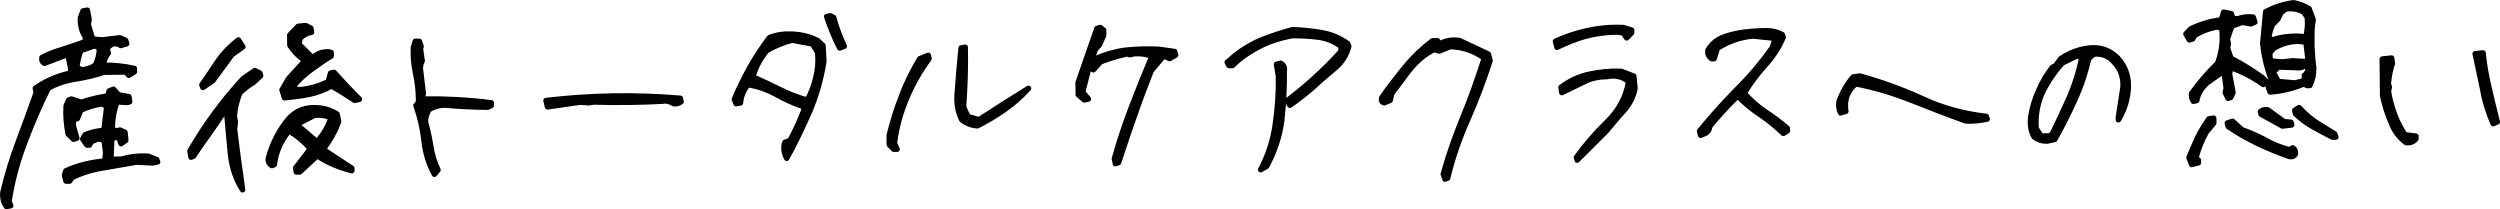
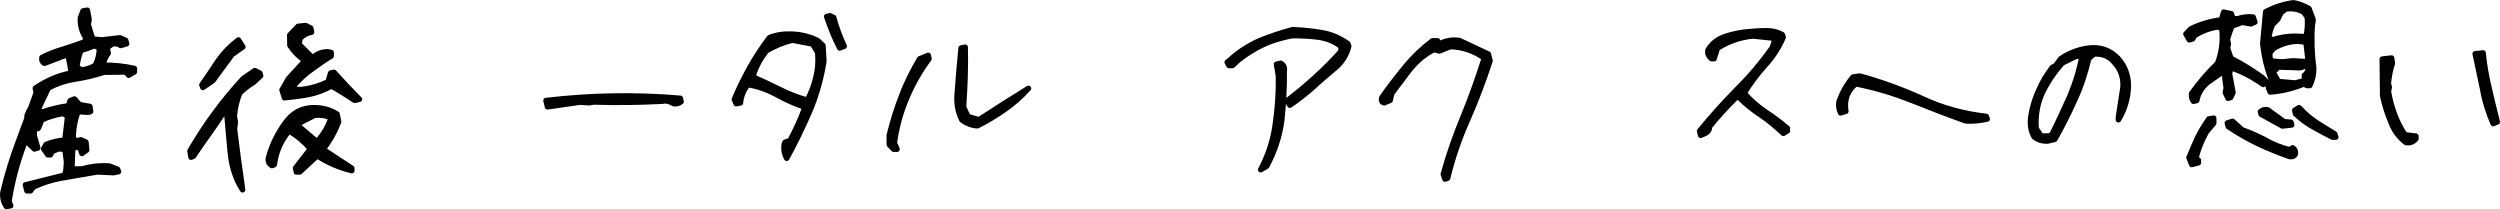
<svg xmlns="http://www.w3.org/2000/svg" id="_レイヤー_2" viewBox="0 0 748.56 62.62">
  <defs>
    <style>.cls-1{stroke:#000;stroke-linecap:round;stroke-linejoin:round;stroke-width:1.65px;}</style>
  </defs>
  <g id="_レイヤー_1-2">
    <g>
-       <path class="cls-1" d="M.85,57.73c1.23-5.31,2.82-10.41,4.62-15.22,1.88-4.89,3.61-9.78,5.41-14.8l-.3-1.29c3.2-2.18,6.69-3.73,10.4-4.48l.28-.93-.84-4.36h-1.07s-6.06,2.3-6.06,2.3c-.58-.28-.87-.85-.73-1.71,1.99-1.1,4.13-1.84,6.34-2.51,2.14-.67,4.35-1.41,6.56-2.22l.2-1.29c-1.16-1.7-1.69-3.7-1.57-5.85l.76-2.08,1.29-.23,.53,2.79-.27,1.51,1.34,4.35,2.79,.25,5.36-.63,1.73,.77,.3,1-1.78,.52c-.65-.49-1.51-.7-2.51-.47l-1.56,1.09,.31,1.71c-.85,1.08-1.33,2.31-1.46,3.59,3.15-.04,6.3,.29,9.31,.97v1s-1.7,1.02-1.7,1.02l-.8-.99-6.58,.08c-2.71,.89-5.56,1.57-8.49,2.03-3,.46-5.71,1.35-8.2,2.74-2.66,5.33-5.03,10.79-7.11,16.4-2.23,5.75-3.73,11.56-4.67,17.52l.52,1.28-1.29,.23c-.8-1.14-1.17-2.49-1.05-4.07Zm18.48-5.29l.41-1.29c3.56-1.61,7.49-2.59,11.7-2.92l.19-2.65-.47-3.72-1.86-.26-1.99,.81-.49,1.01h-.79s-1.24-1.77-1.24-1.77l.7-1.3c1.71-.74,3.57-1.11,5.64-1.35l.85-7.17-1.44-.77c-2.29,.38-4.35,.98-6.35,1.93l-1.04,2.52-1.21,.3,.02,2,1.04,3.57-1,.3-1.59-1.56c-.53-2.71-.78-5.57-.6-8.44l.77-1.73,.78-.29,3.02,.97c2.57-.89,5.14-1.49,7.85-1.88l.48-1.51,1.28-.52,1.52,1.7,3.08,.54,.23,1.5-.71,.22-3.08-.18c-.97,2.66-1.44,5.38-1.41,8.25l1.22,.49,1.07-.3,1.51,.7,.24,2.36-1.42,1.02-.29-.71,.28-.79-1.87-.48-.92,.8-.22,5.87,3.08-.04c2.5-.74,5.21-1.06,8.08-.88l2.52,.97,.29,.71-1.5,.3-4.87-.23c-3.21,.54-6.5,1.15-9.79,1.69-3.43,.54-6.57,1.51-9.41,2.9l-.78,1.08h-1.07s-.45-1.77-.45-1.77ZM28.54,19.56c.84-1.66,1.25-3.45,1.23-5.31l-1.51-.56c-1.28,.51-2.71,1.03-4.06,1.41-.62,1.65-1.03,3.37-1.23,5.09l1.58,.77c1.5-.23,2.85-.68,3.99-1.4Z" />
+       <path class="cls-1" d="M.85,57.73c1.23-5.31,2.82-10.41,4.62-15.22,1.88-4.89,3.61-9.78,5.41-14.8l-.3-1.29c3.2-2.18,6.69-3.73,10.4-4.48l.28-.93-.84-4.36h-1.07s-6.06,2.3-6.06,2.3c-.58-.28-.87-.85-.73-1.71,1.99-1.1,4.13-1.84,6.34-2.51,2.14-.67,4.35-1.41,6.56-2.22l.2-1.29c-1.16-1.7-1.69-3.7-1.57-5.85l.76-2.08,1.29-.23,.53,2.79-.27,1.51,1.34,4.35,2.79,.25,5.36-.63,1.73,.77,.3,1-1.78,.52c-.65-.49-1.51-.7-2.51-.47l-1.56,1.09,.31,1.71c-.85,1.08-1.33,2.31-1.46,3.59,3.15-.04,6.3,.29,9.31,.97v1s-1.7,1.02-1.7,1.02l-.8-.99-6.58,.08c-2.71,.89-5.56,1.57-8.49,2.03-3,.46-5.71,1.35-8.2,2.74-2.66,5.33-5.03,10.79-7.11,16.4-2.23,5.75-3.73,11.56-4.67,17.52l.52,1.28-1.29,.23c-.8-1.14-1.17-2.49-1.05-4.07Zm18.48-5.29l.41-1.29l.19-2.65-.47-3.72-1.86-.26-1.99,.81-.49,1.01h-.79s-1.24-1.77-1.24-1.77l.7-1.3c1.71-.74,3.57-1.11,5.64-1.35l.85-7.17-1.44-.77c-2.29,.38-4.35,.98-6.35,1.93l-1.04,2.52-1.21,.3,.02,2,1.04,3.57-1,.3-1.59-1.56c-.53-2.71-.78-5.57-.6-8.44l.77-1.73,.78-.29,3.02,.97c2.57-.89,5.14-1.49,7.85-1.88l.48-1.51,1.28-.52,1.52,1.7,3.08,.54,.23,1.5-.71,.22-3.08-.18c-.97,2.66-1.44,5.38-1.41,8.25l1.22,.49,1.07-.3,1.51,.7,.24,2.36-1.42,1.02-.29-.71,.28-.79-1.87-.48-.92,.8-.22,5.87,3.08-.04c2.5-.74,5.21-1.06,8.08-.88l2.52,.97,.29,.71-1.5,.3-4.87-.23c-3.21,.54-6.5,1.15-9.79,1.69-3.43,.54-6.57,1.51-9.41,2.9l-.78,1.08h-1.07s-.45-1.77-.45-1.77ZM28.54,19.56c.84-1.66,1.25-3.45,1.23-5.31l-1.51-.56c-1.28,.51-2.71,1.03-4.06,1.41-.62,1.65-1.03,3.37-1.23,5.09l1.58,.77c1.5-.23,2.85-.68,3.99-1.4Z" />
      <path class="cls-1" d="M69,46c-.4-4-.73-7.94-1.07-11.94l-1.08-.27c-1.48,2.24-2.95,4.47-4.43,6.49-1.48,2.02-3.03,4.26-4.51,6.49l-.71,.29-.31-1.86c2.18-3.75,4.57-7.5,7.25-11.11,2.61-3.61,5.5-7.08,8.68-10.55l3.48-2.4,1.51,.77,.22,.78-2.2,2.03c-1.56,.88-2.84,1.97-4.04,3.12-.91,2.23-1.45,4.6-1.64,6.96l.31,1.79-.26,2.08c.39,3.07,.79,6.15,1.18,9.22,.46,3,.86,6,1.25,8.93-2.04-3.2-3.23-6.83-3.63-10.84Zm-8.54-20.59c1.62-2.38,3.31-4.76,4.93-7.29,1.69-2.38,3.67-4.41,6.01-6.15l1.31,2.06-3.27,2.33-5.71,7.79-2.98,2.04-.29-.78Zm28.05,24.87l4.44-5.7c-1.89-2.2-3.98-3.96-6.43-5.37-2.47,2.96-3.94,6.34-4.39,10.07l-.71,.29c-.86-.49-1.16-1.2-1.1-1.99,1.03-4.02,2.78-7.62,5.24-10.94,2.11-2.89,4.89-4.35,8.25-4.39,2.72-.03,5.02,.59,7.11,1.92l.46,2.29c-1.11,2.95-2.65,5.69-4.63,8.28l8.58,5.63v.72c-3.87-.96-7.32-2.49-10.35-4.46l-5.24,4.85h-1s-.23-1.2-.23-1.2Zm10.74-24.53c-2.13,1.17-4.41,2.05-6.77,2.51-2.36,.46-4.79,.77-7.29,1.01l-.74-2.35,1.9-3.31,5.02-5.5c-1.87-1.12-3.32-2.68-4.56-4.53l-.04-3.08,2.48-2.6,2.29-.24,1.51,.77,.23,1.21c-1.36,.23-2.5,.82-3.48,1.9l-.27,1.72,4.13,4.1c1.13-1.23,2.63-1.82,4.49-1.84l1,.2v1.07c-1.98,1.17-3.97,2.55-5.81,3.93-1.92,1.31-3.76,3.05-5.38,4.93l-.27,1.01,2.29,.19c3-.32,5.78-1.14,8.27-2.38l.76-2.58,1-.23c2.54,2.83,5.07,5.53,7.61,8.07l-1.43,.3c-2.24-1.48-4.54-2.95-6.92-4.29Zm-.11,9.52c-1.51-.7-3.23-.96-5.02-.73l-4.55,2.34-.28,.79,5.64,4.8c1.98-2.24,3.38-4.62,4.21-7.21Z" />
-       <path class="cls-1" d="M126.97,42.05c-.4-3.65-1.23-7.07-2.41-10.49,.64-.51,.92-1.23,.76-2.08-.03-2.58-.34-5.08-.87-7.51-.53-2.43-.77-5.07-.66-7.79l.55-1.8h1.22s.52,1.55,.52,1.55l-.21,.72,.54,3.57c-.49,.86-.69,1.94-.47,3.08l.79,6.65-.21,.79,.51,.92c6.65-.08,13.39,.28,20.05,1.13v.79s-.99,.51-.99,.51c-4.29-.02-8.66-.26-12.96-.64-1.65,.02-3.21,.47-4.57,1.27-.77,1.08-1.19,2.38-1.17,3.88,.67,2.35,1.2,4.78,1.59,7.28,.39,2.43,1.06,4.78,2.16,6.99l-1.06,1.3c-1.68-3.06-2.72-6.41-3.12-10.13Z" />
      <path class="cls-1" d="M163.49,30.11c13.44-1.58,26.89-1.81,40.21-.67l.23,1c-.64,.51-1.42,.73-2.21,.6-1.08-.7-2.23-.98-3.37-.75-6.94,.37-13.81,.44-20.61,.24l-1.29,.23-2.79-.18-9.72,1.4-.45-1.85Z" />
      <path class="cls-1" d="M234.79,43.33l.28-.72,1.5-.52c1.75-3.31,3.29-6.62,4.47-10-2.87-.97-5.75-2.22-8.49-3.77-2.74-1.47-5.61-2.51-8.62-2.98-1.27,1.59-2.04,3.39-2.23,5.46l-1.29,.23-.52-1.28c1.32-3.23,2.93-6.4,4.62-9.5,1.68-3.03,3.72-6.05,5.84-8.94,1.99-.88,4.35-1.19,6.86-1.08,2.72,.11,5.23,.73,7.61,1.92l1.59,1.48,.27,4.65c-.8,5.23-2.24,10.26-4.27,15.08-2.09,4.75-4.33,9.5-6.85,14.03-.66-1.21-.96-2.49-.76-4.07Zm9.5-20.08c.62-2.3,.8-4.8,.56-7.52l-1.53-2.56-6.1-1.15c-2.71,.68-5.2,1.71-7.62,3.09-1.98,2.38-3.38,5.05-4.2,7.92,2.73,1.19,5.4,2.44,8.06,3.77,2.59,1.33,5.4,2.37,8.27,3.2,1.19-2.16,2.02-4.46,2.57-6.76Zm3.23-18.29l1-.23,1.08,.49c.82,3.07,1.93,5.92,3.18,8.62l-1.35,.52c-1.54-2.99-2.79-6.12-3.9-9.4Z" />
      <path class="cls-1" d="M266.29,43.33l-.03-2.79c1.03-4.09,2.2-8.04,3.73-11.85,1.39-3.81,3.28-7.48,5.39-11.08l2.56-1.03,.23,1c-2.82,3.83-5.06,7.79-6.81,12.03-1.74,4.17-2.98,8.62-3.57,13.21l.81,1.85h-1s-1.3-1.33-1.3-1.33Zm21.74-7.41c-1.24-2.42-1.7-5.13-1.38-8.21,.31-4.44,.69-8.95,1.14-13.33l1.21-.23c.14,5.94-.08,11.88-.51,17.9l1.32,2.85,3.3,.96c2.49-1.6,4.97-3.13,7.39-4.74,2.49-1.53,4.97-3.13,7.46-4.66-2.33,2.6-4.81,4.71-7.44,6.53-2.56,1.75-5.19,3.35-7.89,4.67-1.72-.12-3.3-.75-4.6-1.74Z" />
-       <path class="cls-1" d="M333.69,47.5c1.44-5.17,3.17-10.34,5.12-15.45,1.95-5.1,4.03-10.28,6.12-15.24-1.72-.62-3.52-.89-5.52-.72l-1.07,.3-.79-.28c-2.64,.53-5.28,1.35-7.99,2.38l-2.19,2.39-1.3-.77-1.92,7.46,1.74,2.05-1.21,.3-1.81-1.55-.04-3.65,5.61-16.17,1-.3,1.01,.78,.02,1.5-1.26,2.88-1.2,1.3-.97,2.59,1.01,.27c2.85-1.25,5.92-2.14,9.06-2.54,3.15-.32,6.44-.43,9.8-.26l4.8,.66,.3,1.07-1.78,1.02-1.8-.77-3.74,4.41c-1.74,4.46-3.48,8.99-5.07,13.66-1.67,4.6-3.19,9.27-4.71,13.87l-.93,.3-.3-1.5Z" />
      <path class="cls-1" d="M385.41,30.16c2.84-2.18,5.67-4.5,8.37-6.97,2.69-2.46,5.31-5.07,7.78-7.82l-.02-1.5c-2.09-1.55-4.39-2.45-6.9-2.78-2.58-.33-5.16-.44-7.88-.41-3.07,.61-5.92,1.43-8.56,2.67-2.63,1.25-5.12,2.78-7.46,4.67l-1.7,1.59h-1.07s-.51-.98-.51-.98l.99-.8c2.69-2.46,5.68-4.29,8.81-5.68,3.14-1.25,6.34-2.36,9.77-3.26,3.01,.11,5.95,.43,8.74,.9,2.8,.47,5.39,1.58,7.77,3.27l.3,.78c-.68,2.73-2.16,5.04-4.57,6.92-2.13,1.81-4.25,3.56-6.31,5.51-2.2,1.89-4.4,3.63-6.74,5.23l-.8-1.35Zm-3.57,7.27c.73-4.88,1.04-9.67,.98-14.61l-.61-3.57,1.28-.3c.86,.49,1.23,1.27,1.03,2.28,.06,5.15-.24,10.09-.76,14.9-.66,4.87-2.18,9.33-4.5,13.65l-1.78,1.02c2.17-4.1,3.7-8.56,4.36-13.36Z" />
      <path class="cls-1" d="M432.18,52.11c1.58-5.82,3.66-11.64,6.03-17.39,2.37-5.75,4.38-11.5,6.24-17.32-3.03-2.18-6.48-3.36-10.2-3.46l-3.28,1.33-1.51-.48c-2.85,1.39-5.33,3.5-7.52,6.24l-5.22,6.93-.48,2.08-1.78,.74c-.65-.14-.94-.63-.73-1.49,2.11-3.1,4.51-6.13,6.98-9.17s5.23-5.64,8.21-7.89l1.5-.02,.3,1.07c2.06-1.1,4.13-1.48,6.28-1.14l8.63,4.05,.52,2c-1.94,5.96-4.16,11.86-6.67,17.54-2.58,5.76-4.59,11.65-6.03,17.6l-.78,.29-.52-1.5Z" />
-       <path class="cls-1" d="M465.77,12.36c2.99-1.39,6.2-2.43,9.55-3.19,3.43-.75,7-1.08,10.72-.91l2.51,.76v.79s-1.48,1.52-1.48,1.52l-1.02-1.49-2.08-.26c-3.22,.04-6.29,.5-9.22,1.25-3,.82-5.77,2-8.55,3.32l-.45-1.78Zm6.26,34.78c2.68-3.75,5.71-7.29,9.25-10.7,3.47-3.4,5.64-7.44,6.38-12.02-1.88-1.55-4.03-2.03-6.53-1.5-2.65,.03-4.93,.56-7,1.65-2.06,1.03-4.27,2.05-6.48,3.15l-.23-1.57c2.48-1.89,5.26-3.21,8.33-3.89,3-.68,6.22-1,9.65-.9l3.81,1.46,.33,3.65c-.47,2.58-1.66,4.74-3.36,6.69-1.77,1.88-3.46,3.98-5.16,6l-8.77,8.76-.22-.78Z" />
      <path class="cls-1" d="M508.92,39.21c3.53-4.33,7.2-8.38,11.1-12.37,3.96-3.91,7.49-8.1,10.66-12.57l.9-2.8-6.74-.71c-3.93,.4-7.5,1.66-10.62,3.7l-.97,3.09h-.79c-.87-.7-1.23-1.48-1.03-2.56,1.19-1.95,2.75-3.18,4.75-3.92,1.85-.66,3.85-1.12,6-1.43,2.21-.24,4.43-.41,6.58-.43,1.93-.02,3.51,.39,4.88,1.16l.29,.78c-1.32,3.09-3.15,5.9-5.49,8.44-2.33,2.6-4.38,5.35-6.2,8.3,1.88,2.13,3.91,3.96,6.22,5.51,2.31,1.48,4.54,3.17,6.71,5.01v.79s-1.2,.73-1.2,.73c-2.1-1.98-4.27-3.82-6.65-5.43-2.38-1.55-4.62-3.38-6.65-5.37h-.79c-2.97,2.91-5.66,5.87-7.99,8.76,0,.86-.41,1.58-1.26,2.02l-1.42,.59-.3-1.29Z" />
      <path class="cls-1" d="M572.39,30.04c-5.39-2.16-10.92-3.81-16.73-4.96-2.55,2.1-3.52,4.83-2.98,8.26l-1.57,.45c-.44-1-.67-2.07-.47-3.29,.97-2.73,2.37-5.25,4.21-7.42l2-.31c6.53,1.79,12.79,4.08,18.76,6.8,5.97,2.79,12.29,4.51,19.1,5.29l.29,.78c-2.07,.45-4.21,.69-6.36,.57-5.46-1.94-10.85-4.03-16.25-6.19Z" />
      <path class="cls-1" d="M609.1,41c-1.02-1.71-1.33-3.71-1-6.14,.4-2.72,1.23-5.31,2.34-7.76,.97-2.37,2.38-4.68,4.07-6.92l1-.51,1.55-2.09c2.56-1.75,5.33-2.78,8.34-3.17,3.43-.4,6.3,.57,8.69,2.98,2.17,2.41,3.28,5.26,3.18,8.69-.17,3.51-1.14,6.81-2.97,9.77v-.72s1.39-9.03,1.39-9.03c.18-2.86-.71-5.43-2.59-7.41-1.52-1.84-3.61-2.75-6.18-2.51l-1.49,1.3c-1.03,4.24-2.34,8.47-4.22,12.43-1.81,4.1-3.84,8.06-5.95,11.8l-2.28,.53c-1.57,.02-2.8-.4-3.88-1.24Zm10.67-12.15c1.6-3.81,2.85-7.76,3.59-11.85l-1.51-.27-4.34,2.12c-2.47,2.75-4.45,5.7-5.98,8.87-1.47,3.17-2.14,6.75-1.88,10.76l1.53,2.27,2.58-.03,.71-.58c1.89-3.74,3.57-7.48,5.31-11.3Z" />
      <path class="cls-1" d="M656.22,28.01c2.33-3.25,4.94-6.28,7.77-9.03,1.25-3.24,1.71-6.75,1.31-10.46l-1.22-.49c-2.5,.39-4.85,1.27-7.05,2.66l-.49,.94-1,.3-1.02-1.78,1.49-1.52c2.85-1.39,5.91-2.29,9.13-2.68l.69-2.3,2.29,.47,.45,1.5,1.57-.02c1.28-.44,2.86-.68,4.5-.48l.52,1.5-1.21,.52-2.58-.47-2.99,1.11c-.63,1.29-1.11,2.73-1.46,4.02l.3,1.29-.27,1.29,1.04,3.07c3.24,1.68,6.34,3.58,9.37,5.76l1.59,1.56-1.28,.52c-3.03-2.18-6.27-3.86-9.65-5.04l-.48,1.79,1.07,5.64-.7,1.51-.78,.22-.81-1.71,.27-1.29-.55-4.36-1-.2-4.05,2.84c-1.84,1.59-2.89,3.4-3.23,5.4l-1,.23c-.44-.64-.66-1.35-.53-2.28Zm-.78,19.19c.84-2.01,1.67-4.03,2.58-5.97,.91-1.87,2.03-3.67,3.37-5.62l1.43-.23,.02,1.5-2.19,2.6c-1.47,2.59-2.59,5.33-3.2,8.19l.79,.28v.79s-1.99,.52-1.99,.52l-.81-2.07Zm20.71-4.17c-3.02-1.47-6.05-3.15-8.93-5.12l-.3-1.07,1.57-.52,2.82,2.54c2.37,.83,4.67,1.88,6.98,3.07,2.23,1.33,4.68,2.24,7.26,2.92l.92-.58c.65,.35,.94,.99,.81,1.85-.35,.65-.85,.87-1.71,.74-3.23-1.11-6.4-2.43-9.42-3.83Zm.9-8.81l-.22-.78c.57-.51,1.35-.73,2.21-.53l4.84,3.52,2.08,.19,.22,.78-2.79,.32-6.34-3.51Zm2.2-7.97l.98-2.08c-1.4-3.56-2.3-7.27-2.7-11.21l.89-9.46c2.56-1.32,5.34-2.28,8.34-2.67,1.72,.34,3.23,.97,4.6,1.74l1.25,3.35-.27,1.79c-.31,4.22-.12,8.52,.43,12.73,.02,1.93-.39,3.58-1.16,5.17h-.79s-1.01-.48-1.01-.48c-3.21,1.32-6.56,2.15-10.06,2.41l-.52-1.28Zm11.64-21.1l-1.09-1.49c-1.44-.91-3.31-1.25-5.31-1.01l-1.49,1.09-.98,2.01-1.56,1.59c-.56,1.15-.97,2.59-1.17,4.02l1.22,.56c2.21-.74,4.5-1.05,6.86-1.08l3.08,.18c.48-1.87,.6-3.8,.43-5.87Zm.14,12.24l-.56-4.79-2.29-.26c-2.72,.03-5.14,.78-7.35,2.09l-1.2,1.37,.02,1.5,.51,1,3.22,.25,3.07-.32,4.3,.24,.28-1.08Zm-1.02,5.16c.85-.65,1.2-1.52,1.04-2.59l-1.08-.2c-.64,.44-1.42,.66-2.5,.46l-5.3-.16-1.56,1.59,1.61,2.77,5.01,.44,2-.52h.79s-.02-1.8-.02-1.8Zm2.75,15.5c-1.87-.98-3.6-2.32-5.41-3.95l-.23-1.07,1.28-.8c1.88,2.05,3.91,3.75,6.14,5.08l4.54,2.81,.3,.93h-1c-1.94-.97-3.74-1.95-5.62-3Z" />
      <path class="cls-1" d="M716.03,36.85c-1.1-2.56-1.99-5.27-2.6-8.2l-.12-10.95,2.79-.32,.23,1.57c-.62,1.87-1.03,3.88-1.22,6.17l.3,.93-.27,1.29c.39,2.43,.98,4.64,1.79,6.78,.74,2.14,1.84,4.2,3.15,6.26l3.3,.39v.79c-.77,.94-1.77,1.31-2.98,1.11-2.02-1.55-3.47-3.47-4.36-5.82Zm27.37-10.04c-.76-3.57-1.51-7.21-2.27-10.71l2.36-.24c.33,3.5,.94,6.93,1.76,10.36,.83,3.43,1.58,6.85,2.48,10.28l-1.21,.51c-1.4-3.2-2.51-6.63-3.12-10.2Z" />
    </g>
  </g>
</svg>